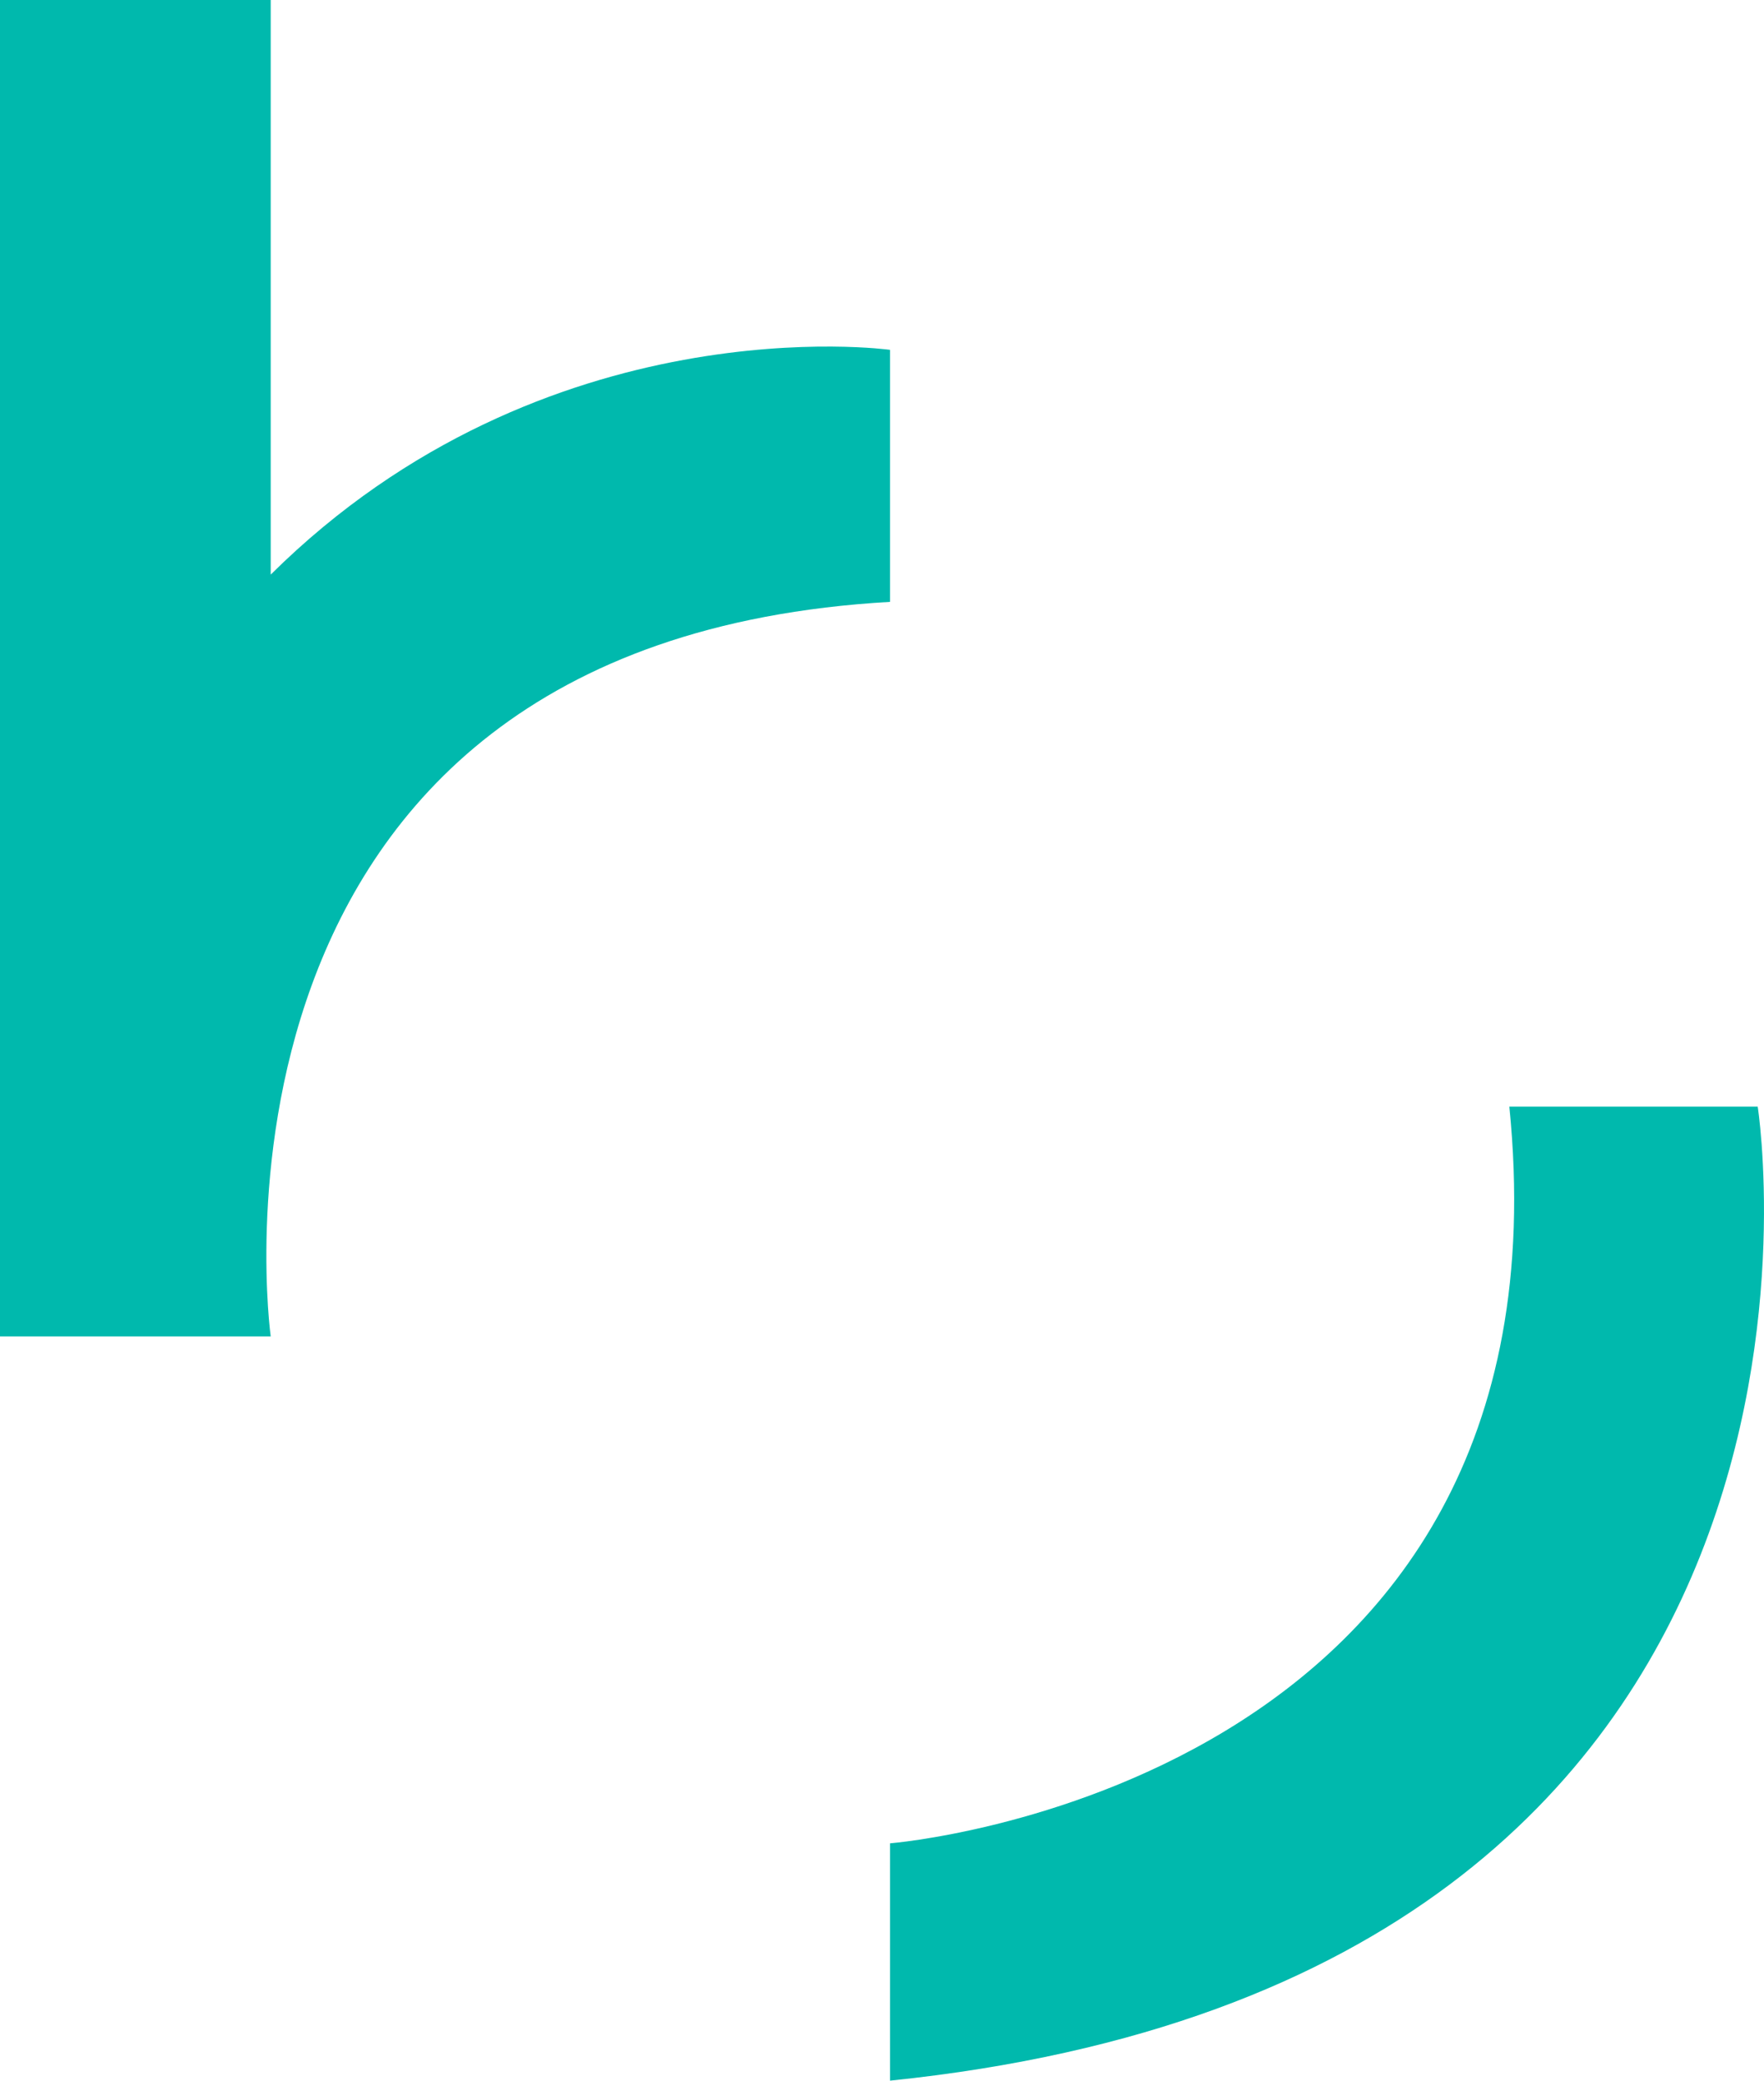
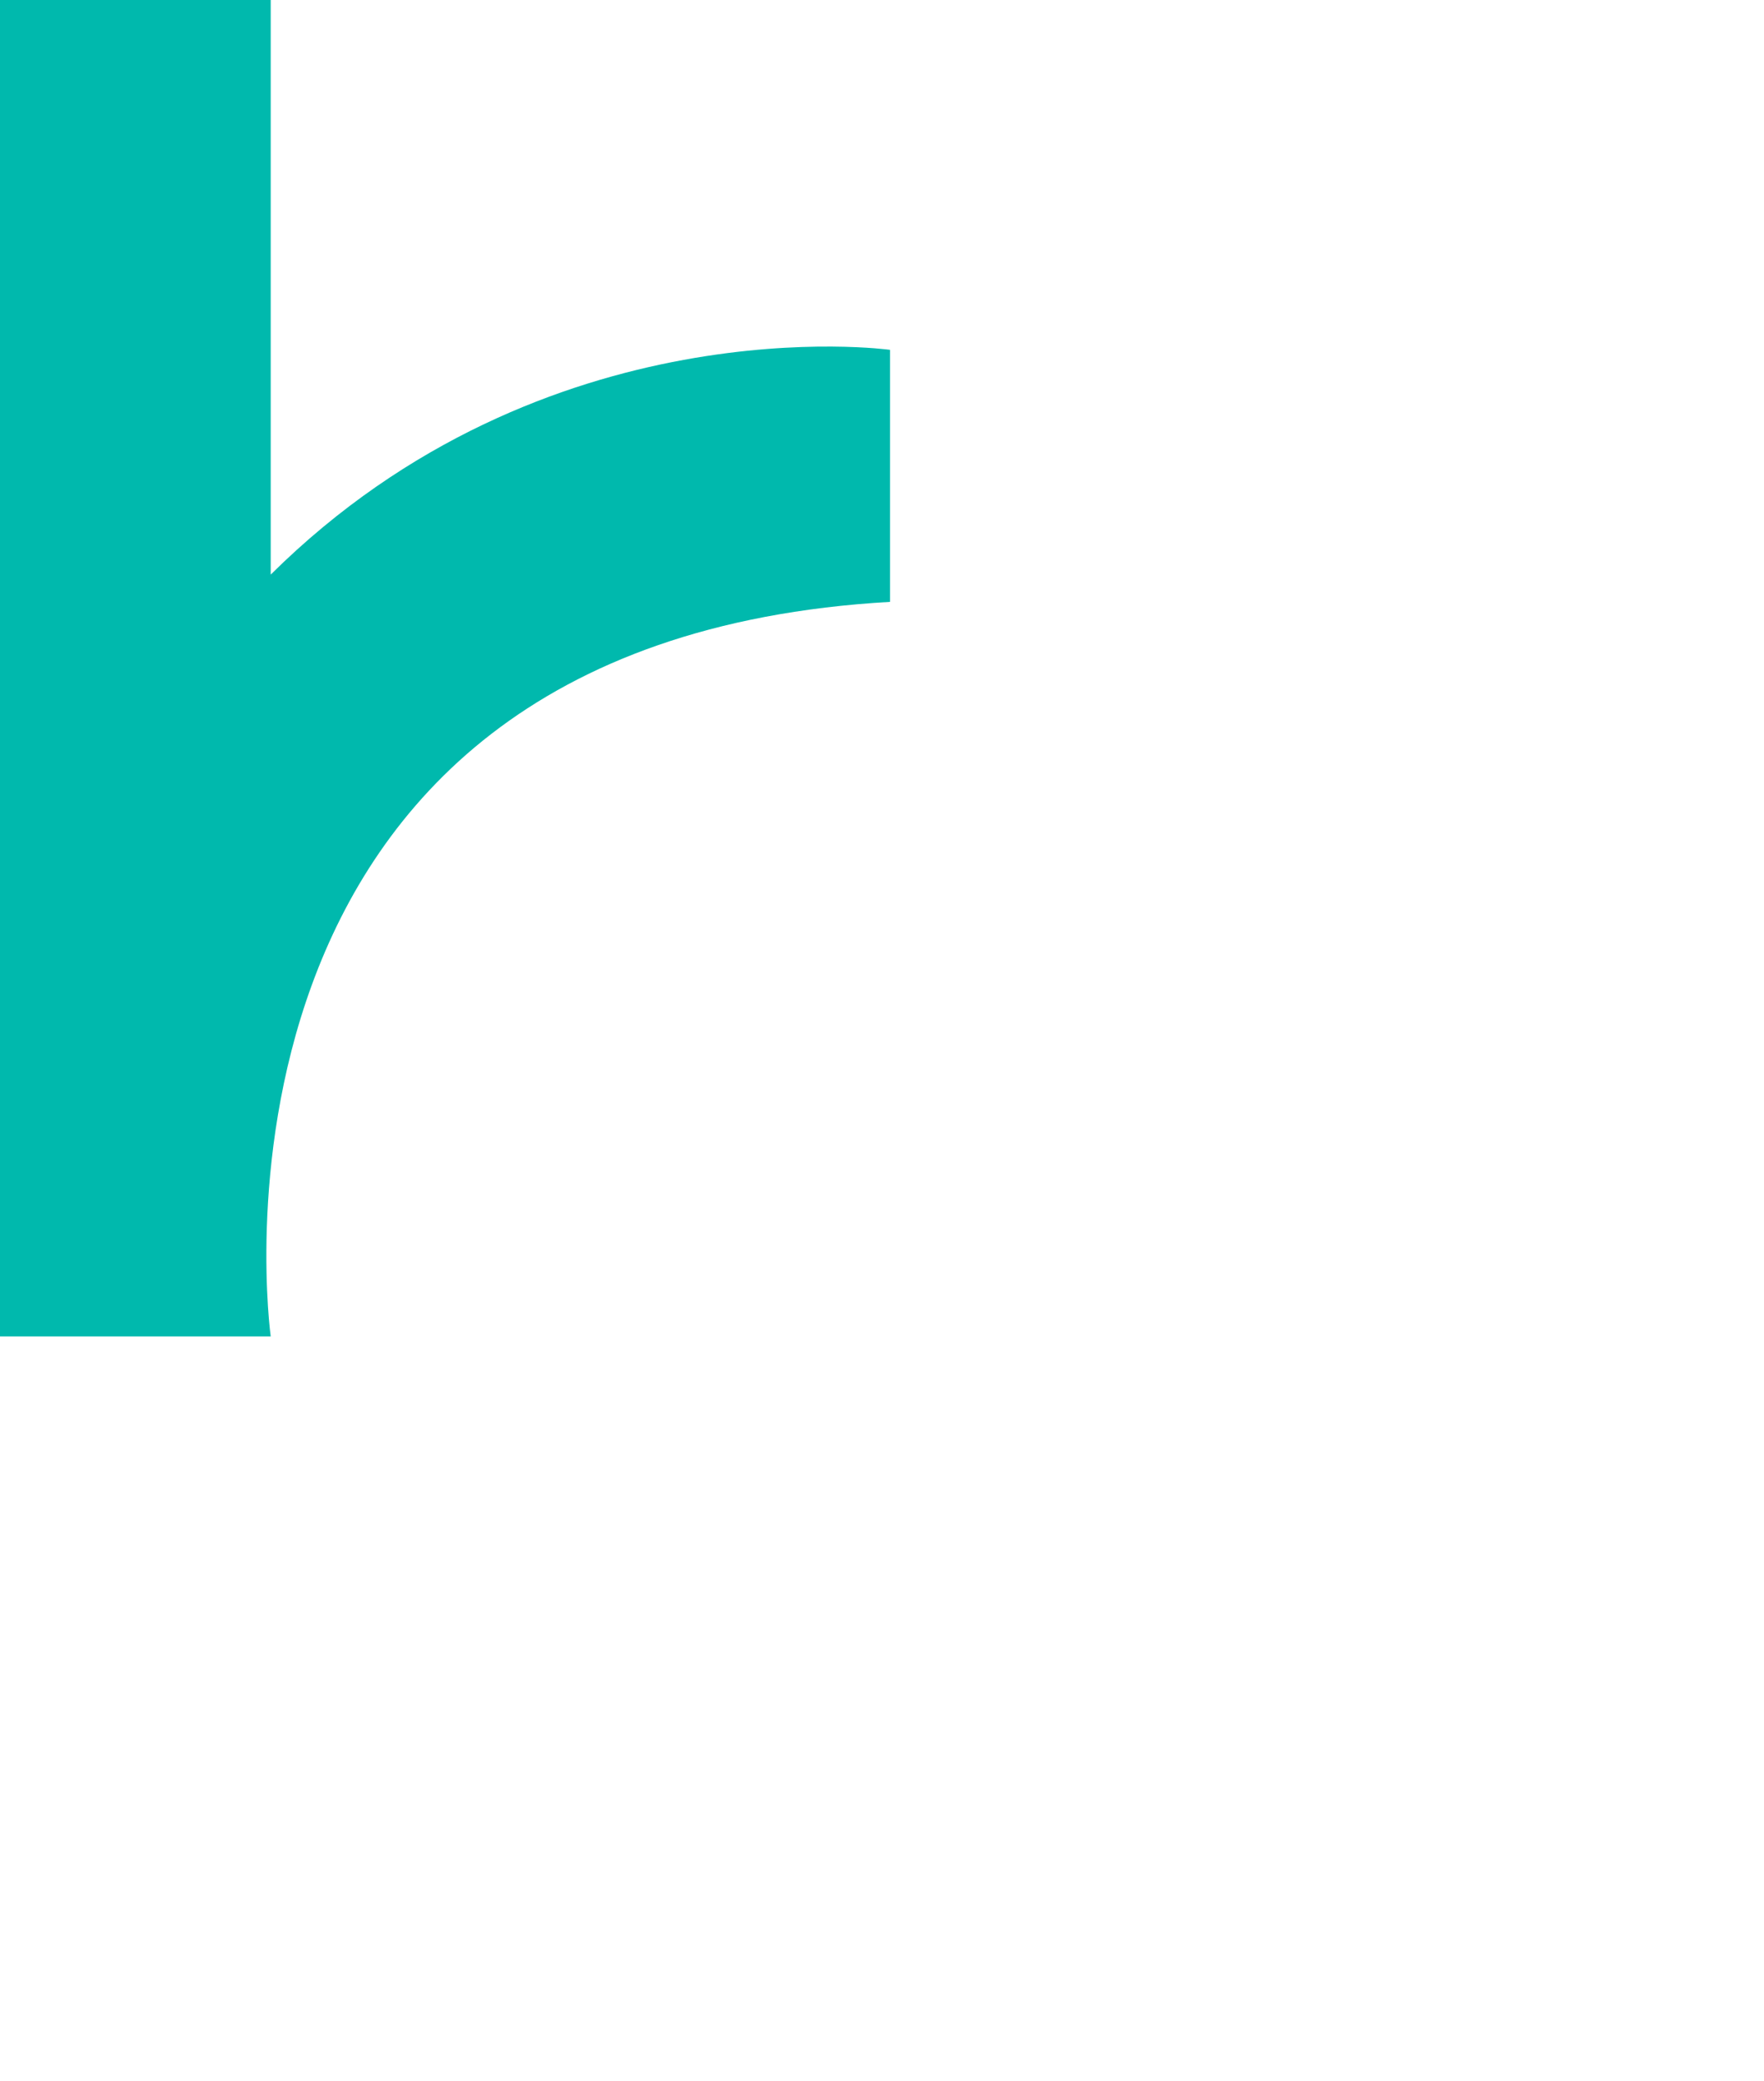
<svg xmlns="http://www.w3.org/2000/svg" width="1248" height="1472" viewBox="0 0 1248 1472" fill="none">
-   <path d="M629.673 1304.01C629.673 1304.01 1116.51 1265.41 1067.83 782.862H1243.55C1243.55 782.862 1340.45 1398.53 629.673 1471.9V1304.01Z" fill="#00B9AD" />
  <path d="M191.521 406.482V0H0V945.401H191.521C191.521 945.401 123.363 454.733 629.673 425.78V247.481C629.673 247.481 386.254 213.466 191.521 406.482Z" fill="#00B9AD" />
</svg>